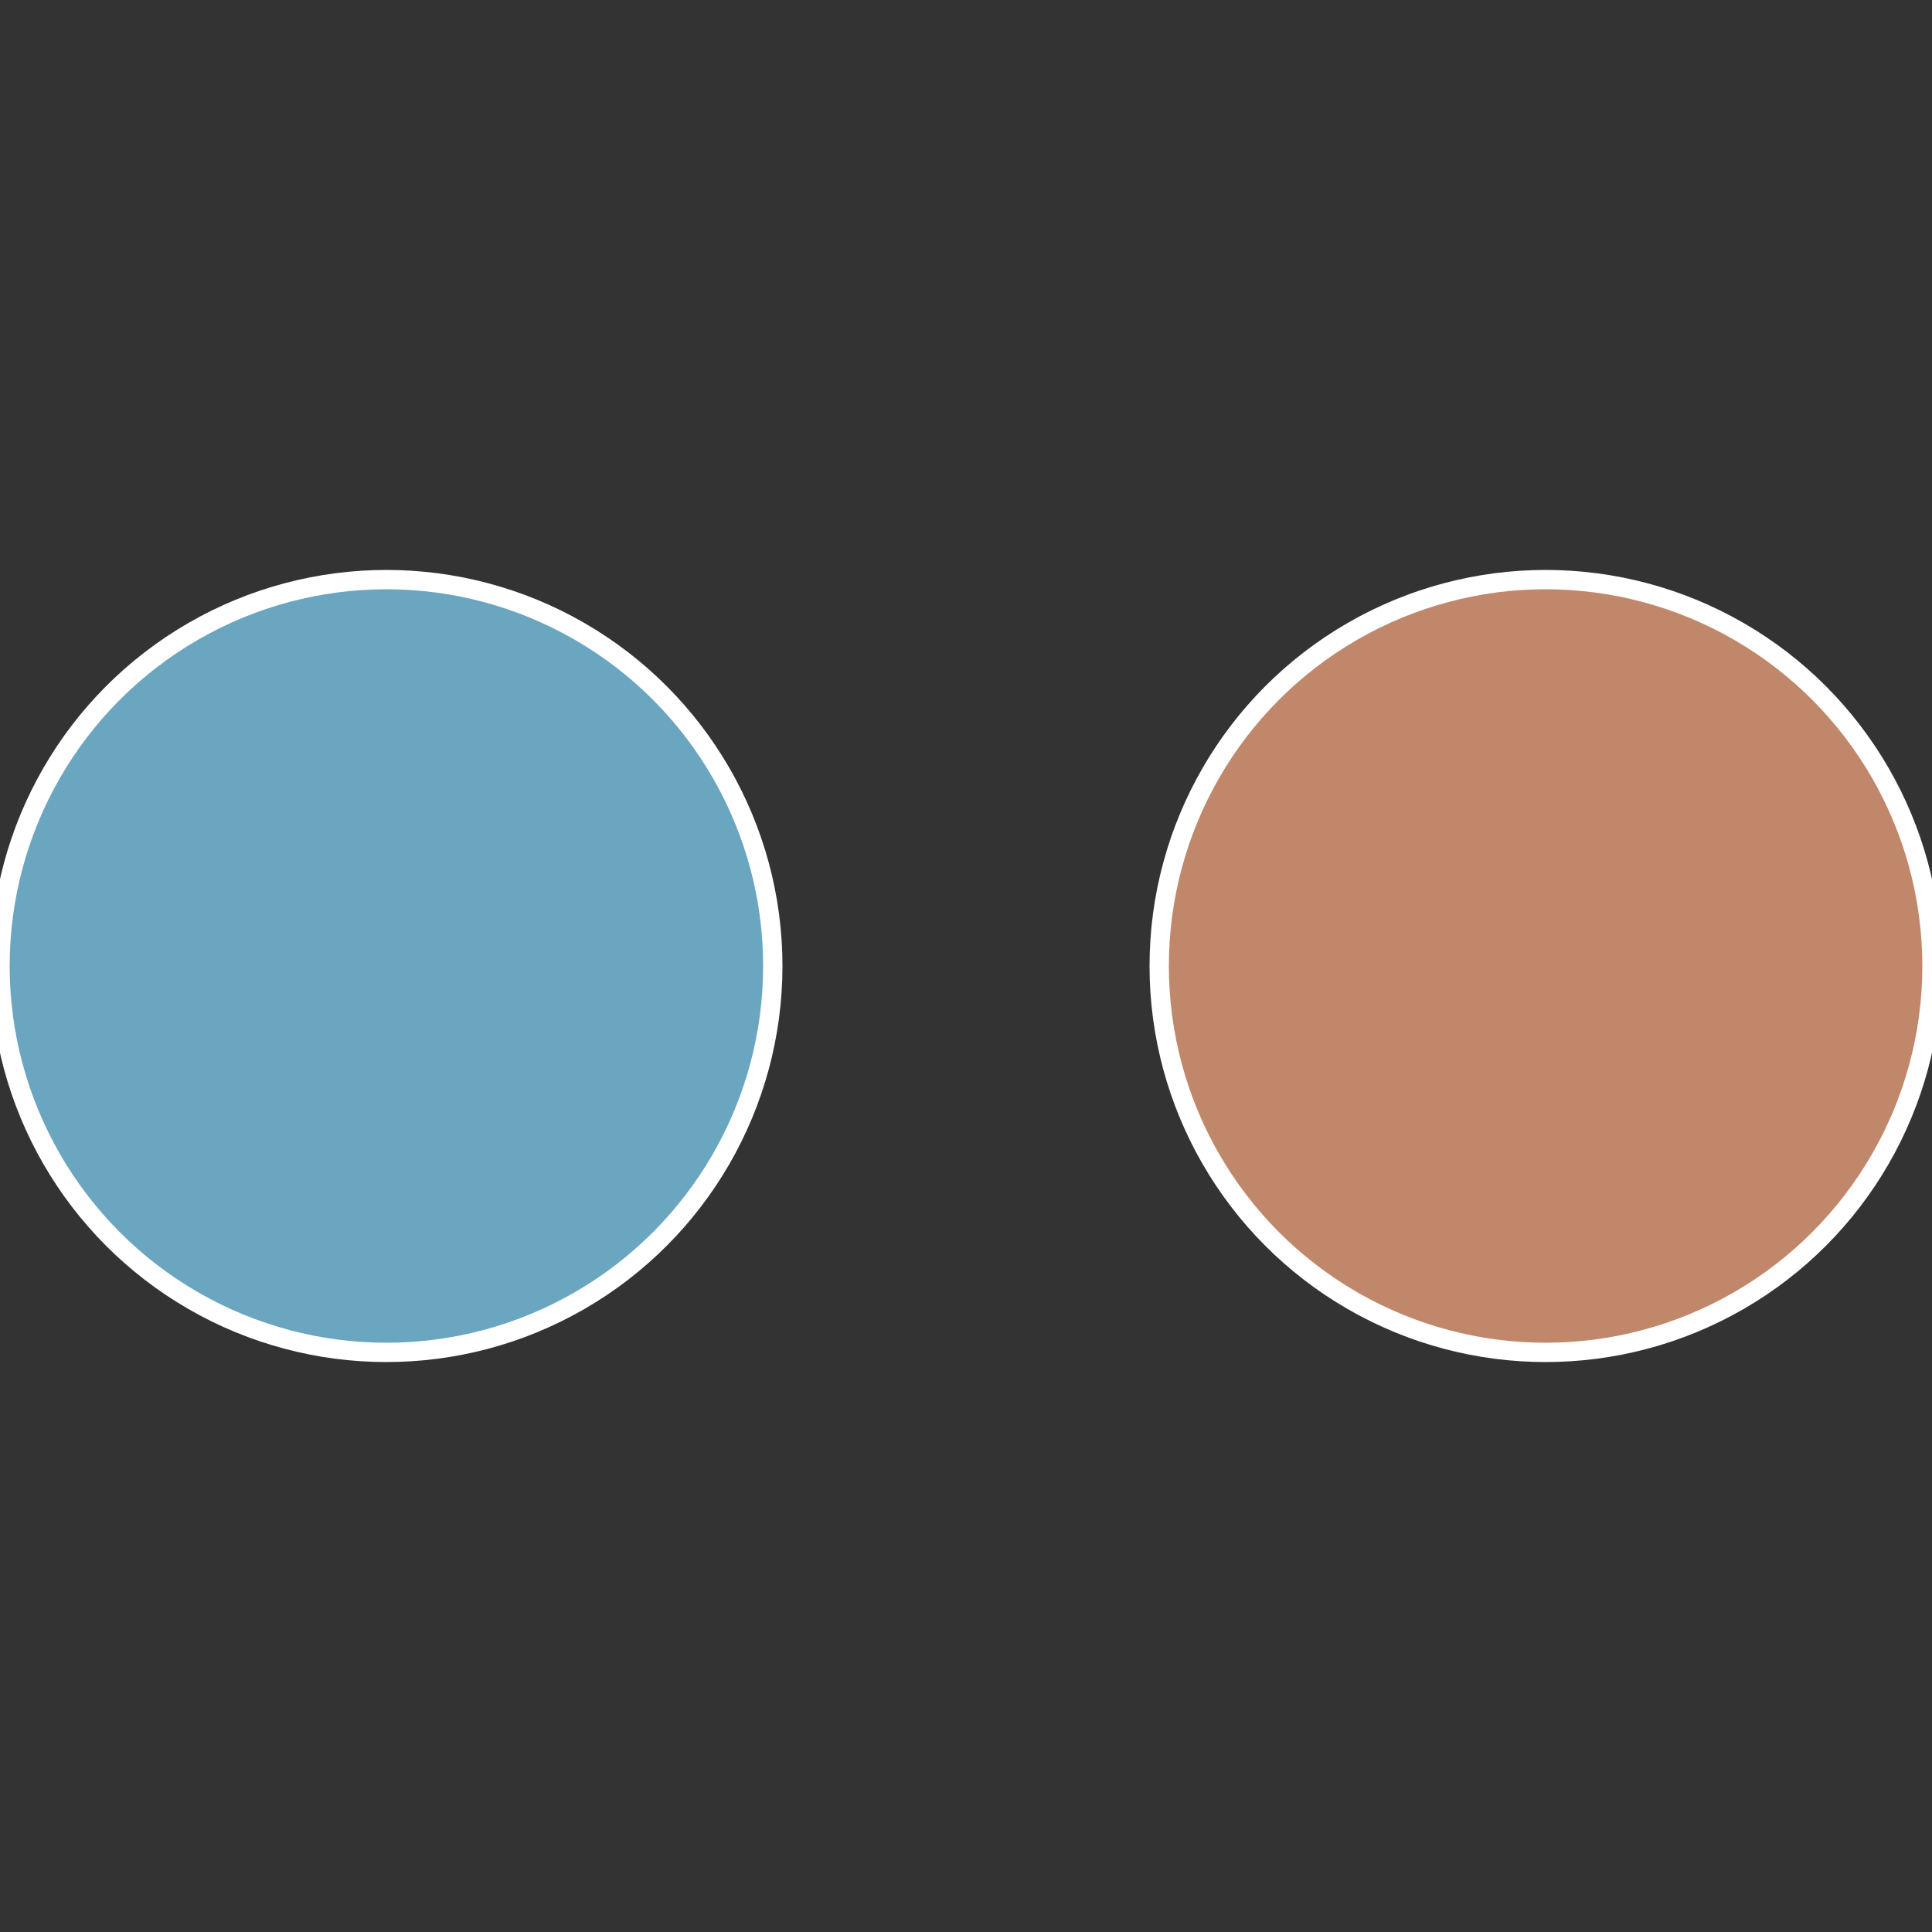
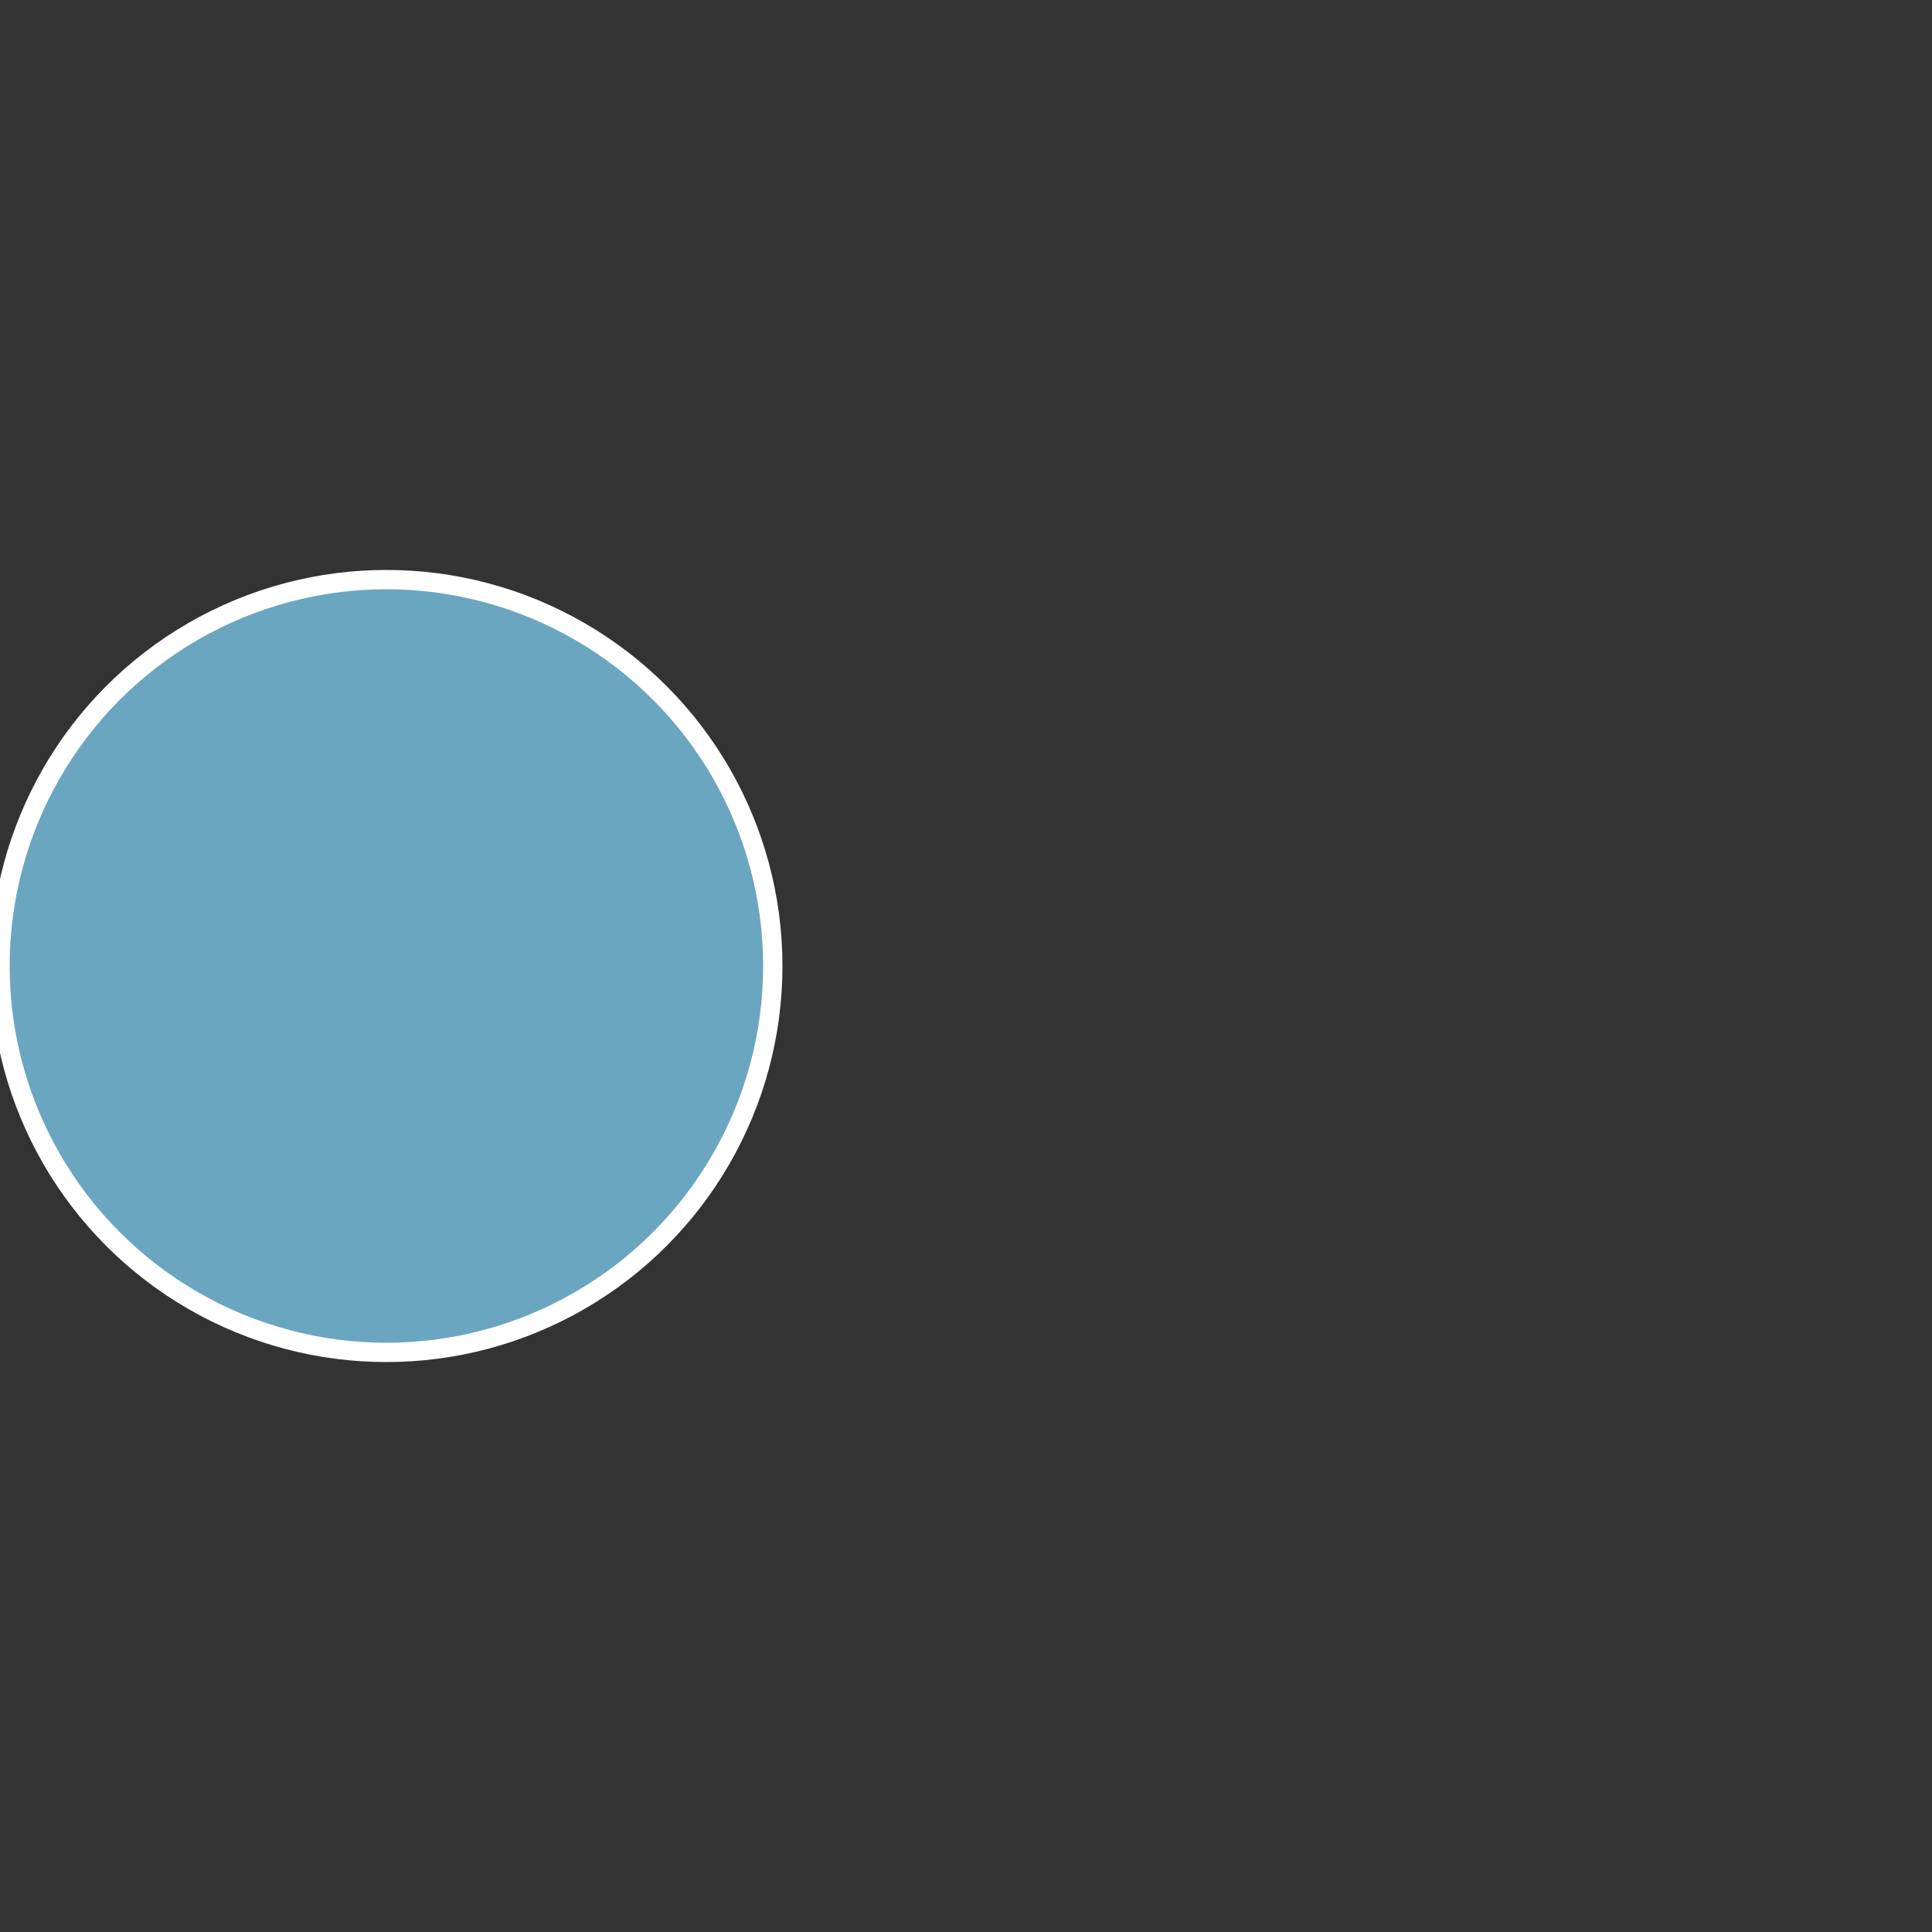
<svg xmlns="http://www.w3.org/2000/svg" width="500" height="500" viewBox="-1 -1 2 2">
  <rect x="-1" y="-1" width="2" height="2" fill="#333333" stroke="none" />
-   <circle cx="0.6" cy="0" r="0.4" fill="#c1876b" stroke="#fff" stroke-width="1%" />
  <circle cx="-0.6" cy="7.3478807948841E-17" r="0.4" fill="#6ba6c1" stroke="#fff" stroke-width="1%" />
</svg>